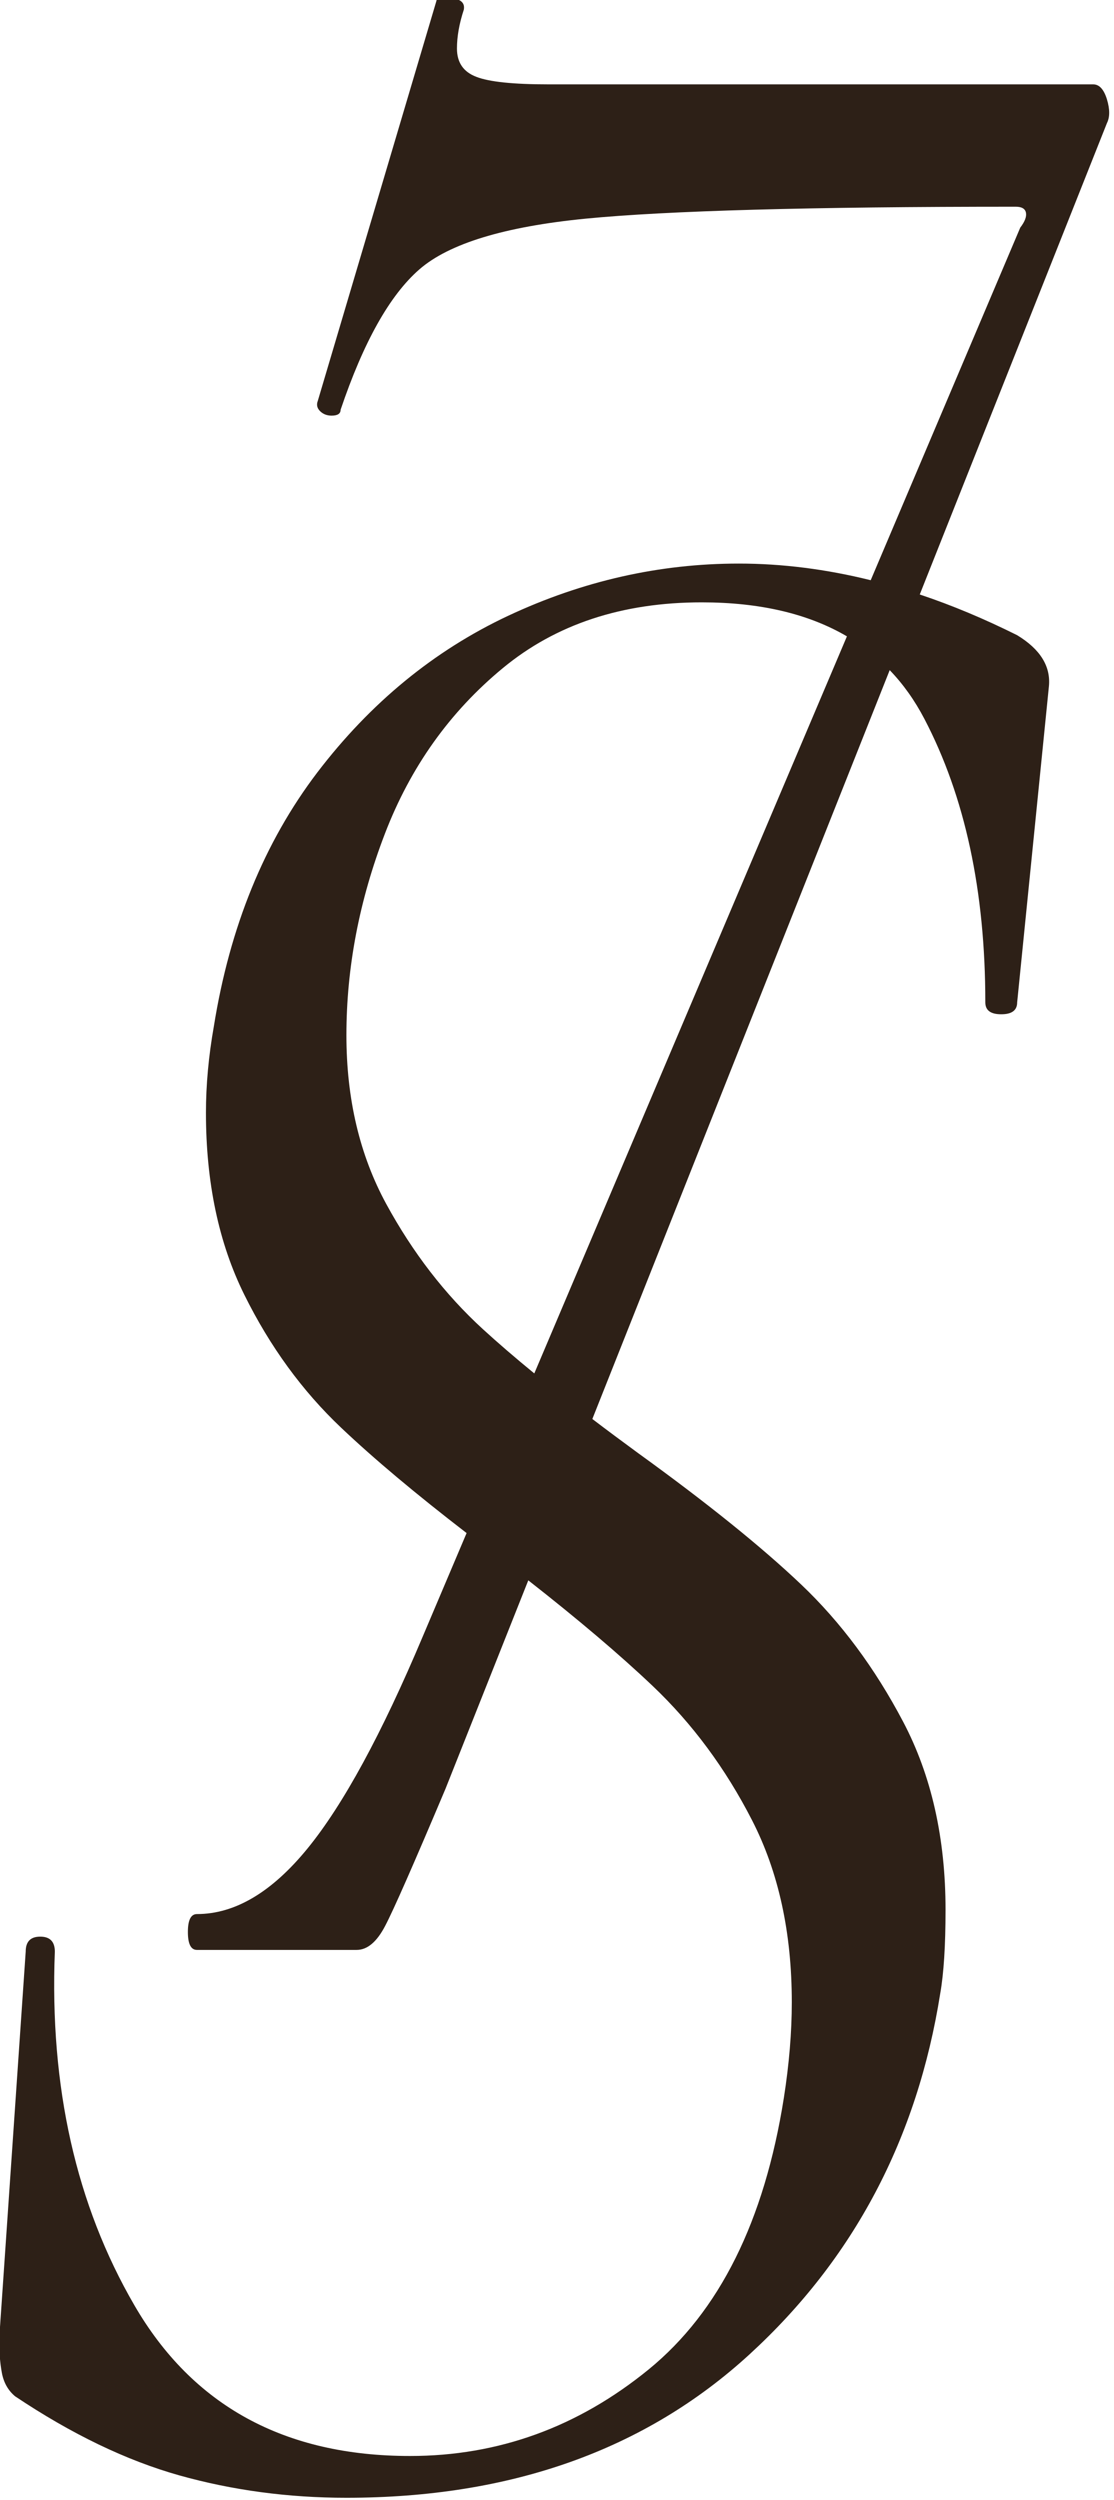
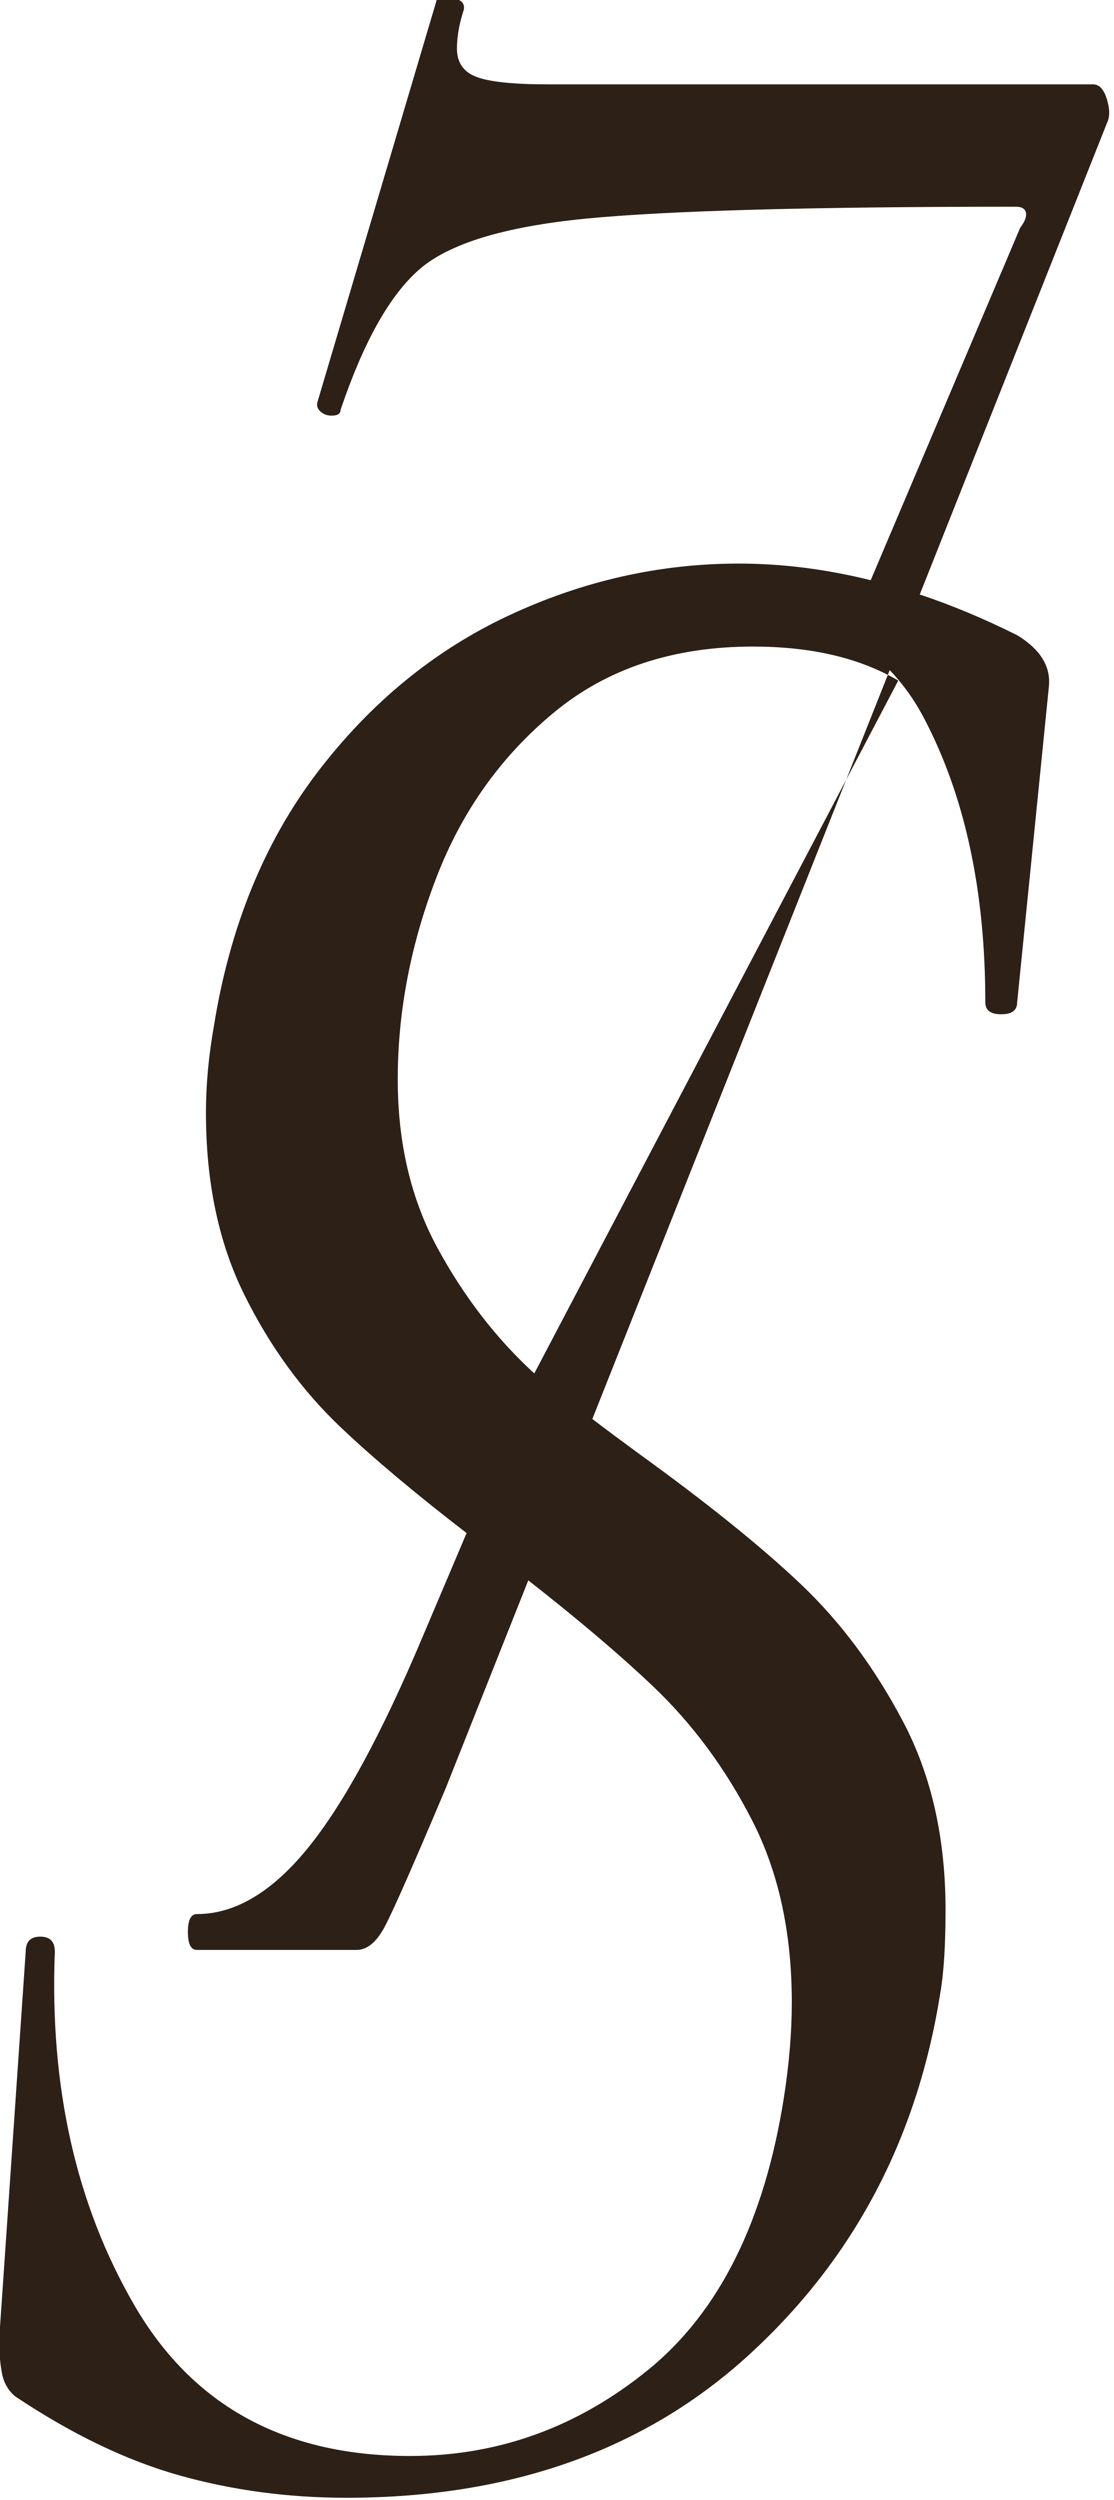
<svg xmlns="http://www.w3.org/2000/svg" version="1.1" id="Layer_1" x="0px" y="0px" viewBox="0 0 156 350" style="enable-background:new 0 0 156 350;" xml:space="preserve">
  <style type="text/css"> .st0{fill:#2D2017;} </style>
  <g>
    <g>
-       <path class="st0" d="M155.01,13.9c-0.43-1.39-1.07-2.09-1.92-2.09H76.77c-4.9,0-8.26-0.35-10.06-1.05 c-1.82-0.69-2.72-2.01-2.72-3.97c0-1.67,0.32-3.48,0.96-5.43c0.21-1.11-0.64-1.67-2.56-1.67c-0.85,0-1.27,0.14-1.27,0.42 L44.51,56.1c-0.22,0.57-0.11,1.05,0.32,1.47c0.42,0.41,0.96,0.62,1.6,0.62c0.84,0,1.27-0.27,1.27-0.83 c3.2-9.47,6.87-16.02,11.02-19.64c4.15-3.62,11.92-5.99,23.31-7.11c11.39-1.11,31.46-1.67,60.21-1.67c0.84,0,1.32,0.28,1.43,0.84 c0.11,0.56-0.16,1.25-0.8,2.09l-20.94,49.36c-6.25-1.55-12.4-2.33-18.47-2.33c-11.14,0-21.91,2.44-32.3,7.31 c-10.39,4.88-19.3,12.2-26.73,21.94c-7.42,9.76-12.25,21.6-14.48,35.52c-0.74,4.18-1.11,8.22-1.11,12.12 c0,9.76,1.79,18.25,5.38,25.49c3.59,7.25,8.11,13.45,13.55,18.6c4.61,4.37,10.47,9.28,17.57,14.75l-6.14,14.48 c-5.75,13.65-11.13,23.54-16.13,29.67s-10.17,9.19-15.49,9.19c-0.85,0-1.27,0.84-1.27,2.51s0.42,2.51,1.27,2.51h22.36 c1.49,0,2.82-1.11,3.99-3.35c1.17-2.22,3.99-8.63,8.46-19.22l11.59-29.17c7.02,5.5,12.82,10.42,17.41,14.78 c5.57,5.29,10.21,11.56,13.92,18.8c3.72,7.25,5.57,15.74,5.57,25.49c0,4.18-0.37,8.64-1.11,13.37 c-2.73,17.28-9.04,29.95-18.93,38.03c-9.91,8.08-21.04,12.12-33.42,12.12c-17.57,0-30.44-7.03-38.6-21.1 c-8.17-14.07-11.88-30.57-11.14-49.52c0-1.39-0.69-2.09-2.04-2.09c-1.37,0-2.04,0.7-2.04,2.09l-3.72,54.32 c0,1.67,0.12,3.21,0.37,4.6c0.25,1.4,0.87,2.51,1.86,3.34c7.92,5.3,15.59,8.99,23.02,11.08c7.42,2.08,15.22,3.13,23.38,3.13 c23.02,0,41.83-6.69,56.43-20.06s23.51-30.22,26.73-50.56c0.49-2.78,0.74-6.69,0.74-11.7c0-10.03-1.98-18.81-5.94-26.33 c-3.96-7.52-8.72-13.93-14.29-19.22c-5.57-5.29-13.18-11.42-22.83-18.39c-2.25-1.65-4.38-3.23-6.4-4.77l41.64-104.84 c1.89,1.96,3.5,4.23,4.85,6.81c5.69,10.87,8.54,24.1,8.54,39.7c0,1.12,0.74,1.67,2.23,1.67c1.48,0,2.23-0.55,2.23-1.67l4.45-44.29 c0.25-2.79-1.24-5.16-4.45-7.11c-4.59-2.29-9.14-4.2-13.64-5.7l26.21-65.99C155.43,16.4,155.43,15.3,155.01,13.9z M74.82,192.28 c-2.7-2.21-5.09-4.27-7.19-6.19c-5.32-4.87-9.83-10.72-13.55-17.55c-3.71-6.83-5.57-14.69-5.57-23.61c0-9.47,1.8-18.87,5.39-28.21 c3.58-9.33,9.09-17.06,16.52-23.19c7.42-6.13,16.7-9.2,27.84-9.2c8.15,0,14.93,1.59,20.34,4.76L74.82,192.28z" />
+       <path class="st0" d="M155.01,13.9c-0.43-1.39-1.07-2.09-1.92-2.09H76.77c-4.9,0-8.26-0.35-10.06-1.05 c-1.82-0.69-2.72-2.01-2.72-3.97c0-1.67,0.32-3.48,0.96-5.43c0.21-1.11-0.64-1.67-2.56-1.67c-0.85,0-1.27,0.14-1.27,0.42 L44.51,56.1c-0.22,0.57-0.11,1.05,0.32,1.47c0.42,0.41,0.96,0.62,1.6,0.62c0.84,0,1.27-0.27,1.27-0.83 c3.2-9.47,6.87-16.02,11.02-19.64c4.15-3.62,11.92-5.99,23.31-7.11c11.39-1.11,31.46-1.67,60.21-1.67c0.84,0,1.32,0.28,1.43,0.84 c0.11,0.56-0.16,1.25-0.8,2.09l-20.94,49.36c-6.25-1.55-12.4-2.33-18.47-2.33c-11.14,0-21.91,2.44-32.3,7.31 c-10.39,4.88-19.3,12.2-26.73,21.94c-7.42,9.76-12.25,21.6-14.48,35.52c-0.74,4.18-1.11,8.22-1.11,12.12 c0,9.76,1.79,18.25,5.38,25.49c3.59,7.25,8.11,13.45,13.55,18.6c4.61,4.37,10.47,9.28,17.57,14.75l-6.14,14.48 c-5.75,13.65-11.13,23.54-16.13,29.67s-10.17,9.19-15.49,9.19c-0.85,0-1.27,0.84-1.27,2.51s0.42,2.51,1.27,2.51h22.36 c1.49,0,2.82-1.11,3.99-3.35c1.17-2.22,3.99-8.63,8.46-19.22l11.59-29.17c7.02,5.5,12.82,10.42,17.41,14.78 c5.57,5.29,10.21,11.56,13.92,18.8c3.72,7.25,5.57,15.74,5.57,25.49c0,4.18-0.37,8.64-1.11,13.37 c-2.73,17.28-9.04,29.95-18.93,38.03c-9.91,8.08-21.04,12.12-33.42,12.12c-17.57,0-30.44-7.03-38.6-21.1 c-8.17-14.07-11.88-30.57-11.14-49.52c0-1.39-0.69-2.09-2.04-2.09c-1.37,0-2.04,0.7-2.04,2.09l-3.72,54.32 c0,1.67,0.12,3.21,0.37,4.6c0.25,1.4,0.87,2.51,1.86,3.34c7.92,5.3,15.59,8.99,23.02,11.08c7.42,2.08,15.22,3.13,23.38,3.13 c23.02,0,41.83-6.69,56.43-20.06s23.51-30.22,26.73-50.56c0.49-2.78,0.74-6.69,0.74-11.7c0-10.03-1.98-18.81-5.94-26.33 c-3.96-7.52-8.72-13.93-14.29-19.22c-5.57-5.29-13.18-11.42-22.83-18.39c-2.25-1.65-4.38-3.23-6.4-4.77l41.64-104.84 c1.89,1.96,3.5,4.23,4.85,6.81c5.69,10.87,8.54,24.1,8.54,39.7c0,1.12,0.74,1.67,2.23,1.67c1.48,0,2.23-0.55,2.23-1.67l4.45-44.29 c0.25-2.79-1.24-5.16-4.45-7.11c-4.59-2.29-9.14-4.2-13.64-5.7l26.21-65.99C155.43,16.4,155.43,15.3,155.01,13.9z M74.82,192.28 c-5.32-4.87-9.83-10.72-13.55-17.55c-3.71-6.83-5.57-14.69-5.57-23.61c0-9.47,1.8-18.87,5.39-28.21 c3.58-9.33,9.09-17.06,16.52-23.19c7.42-6.13,16.7-9.2,27.84-9.2c8.15,0,14.93,1.59,20.34,4.76L74.82,192.28z" />
    </g>
  </g>
</svg>